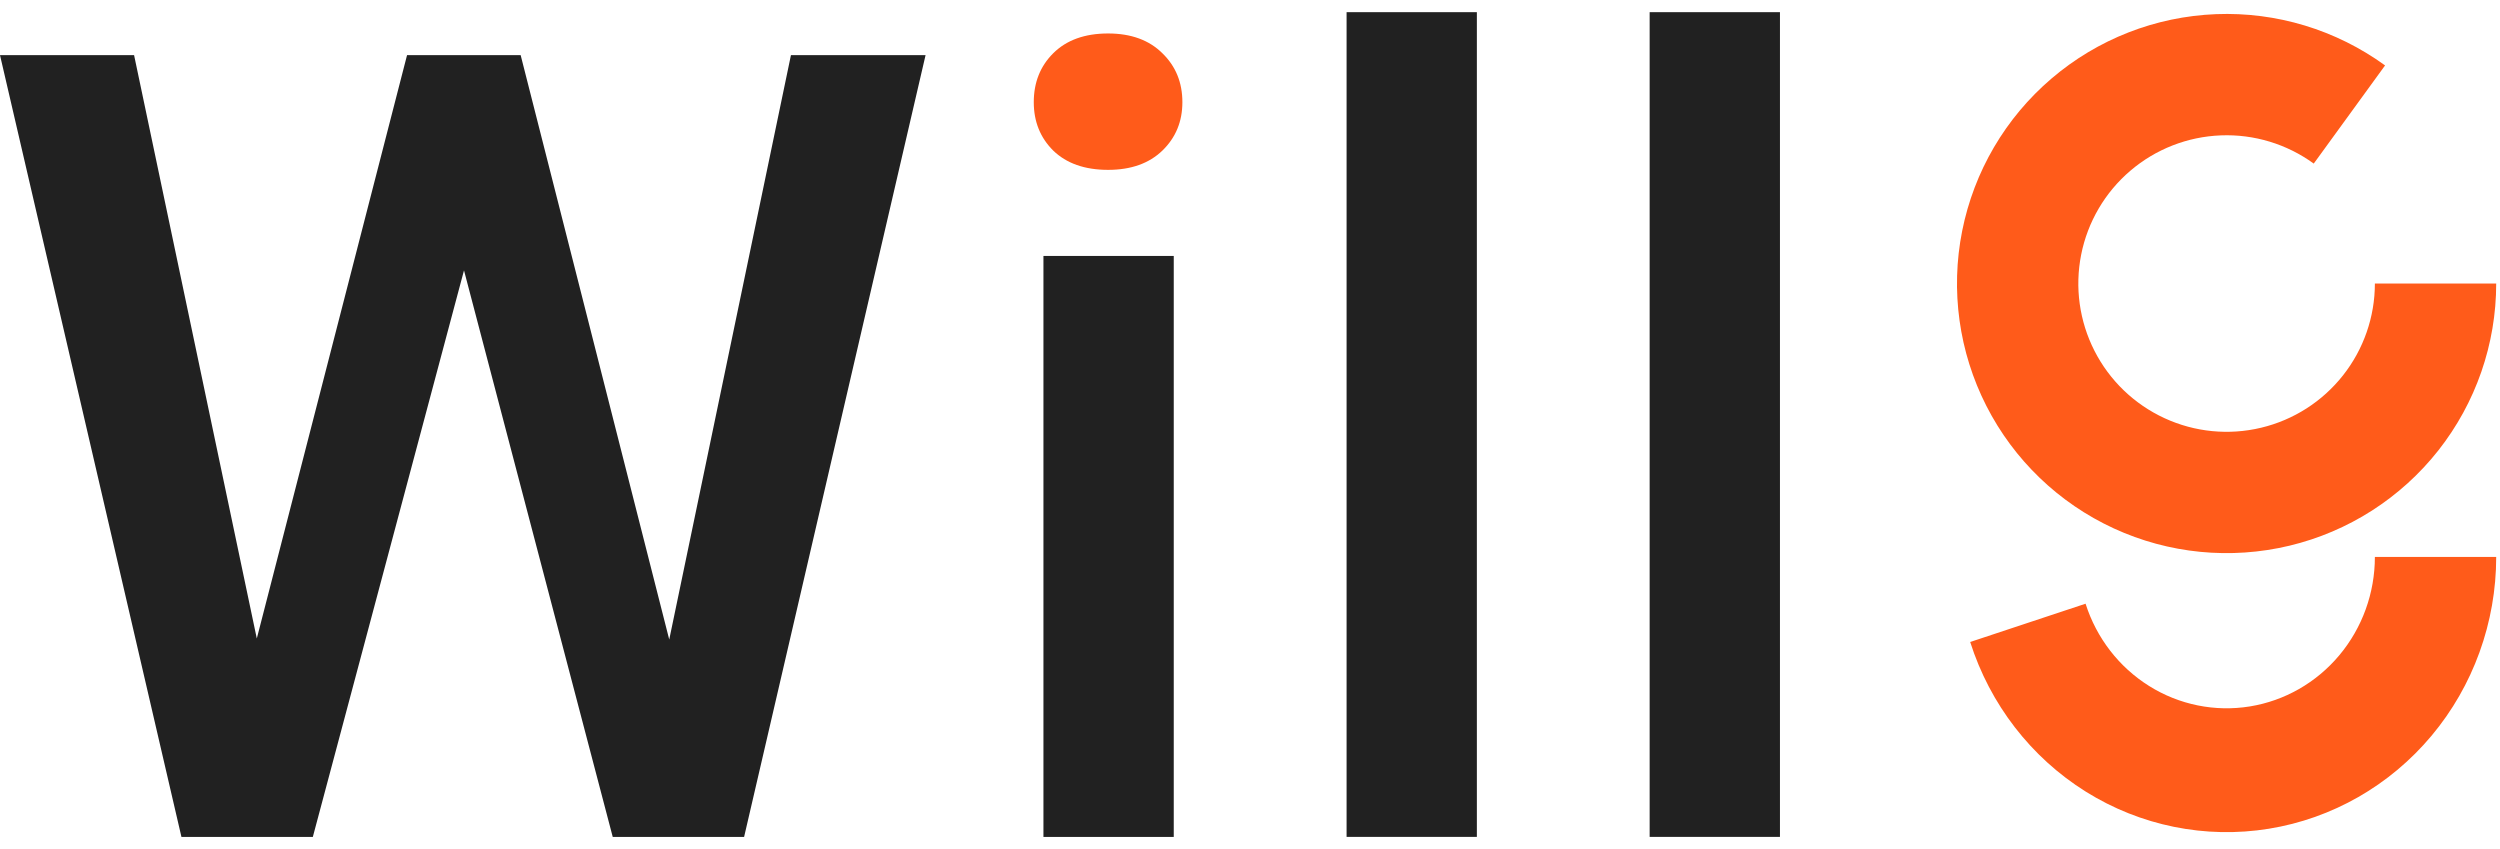
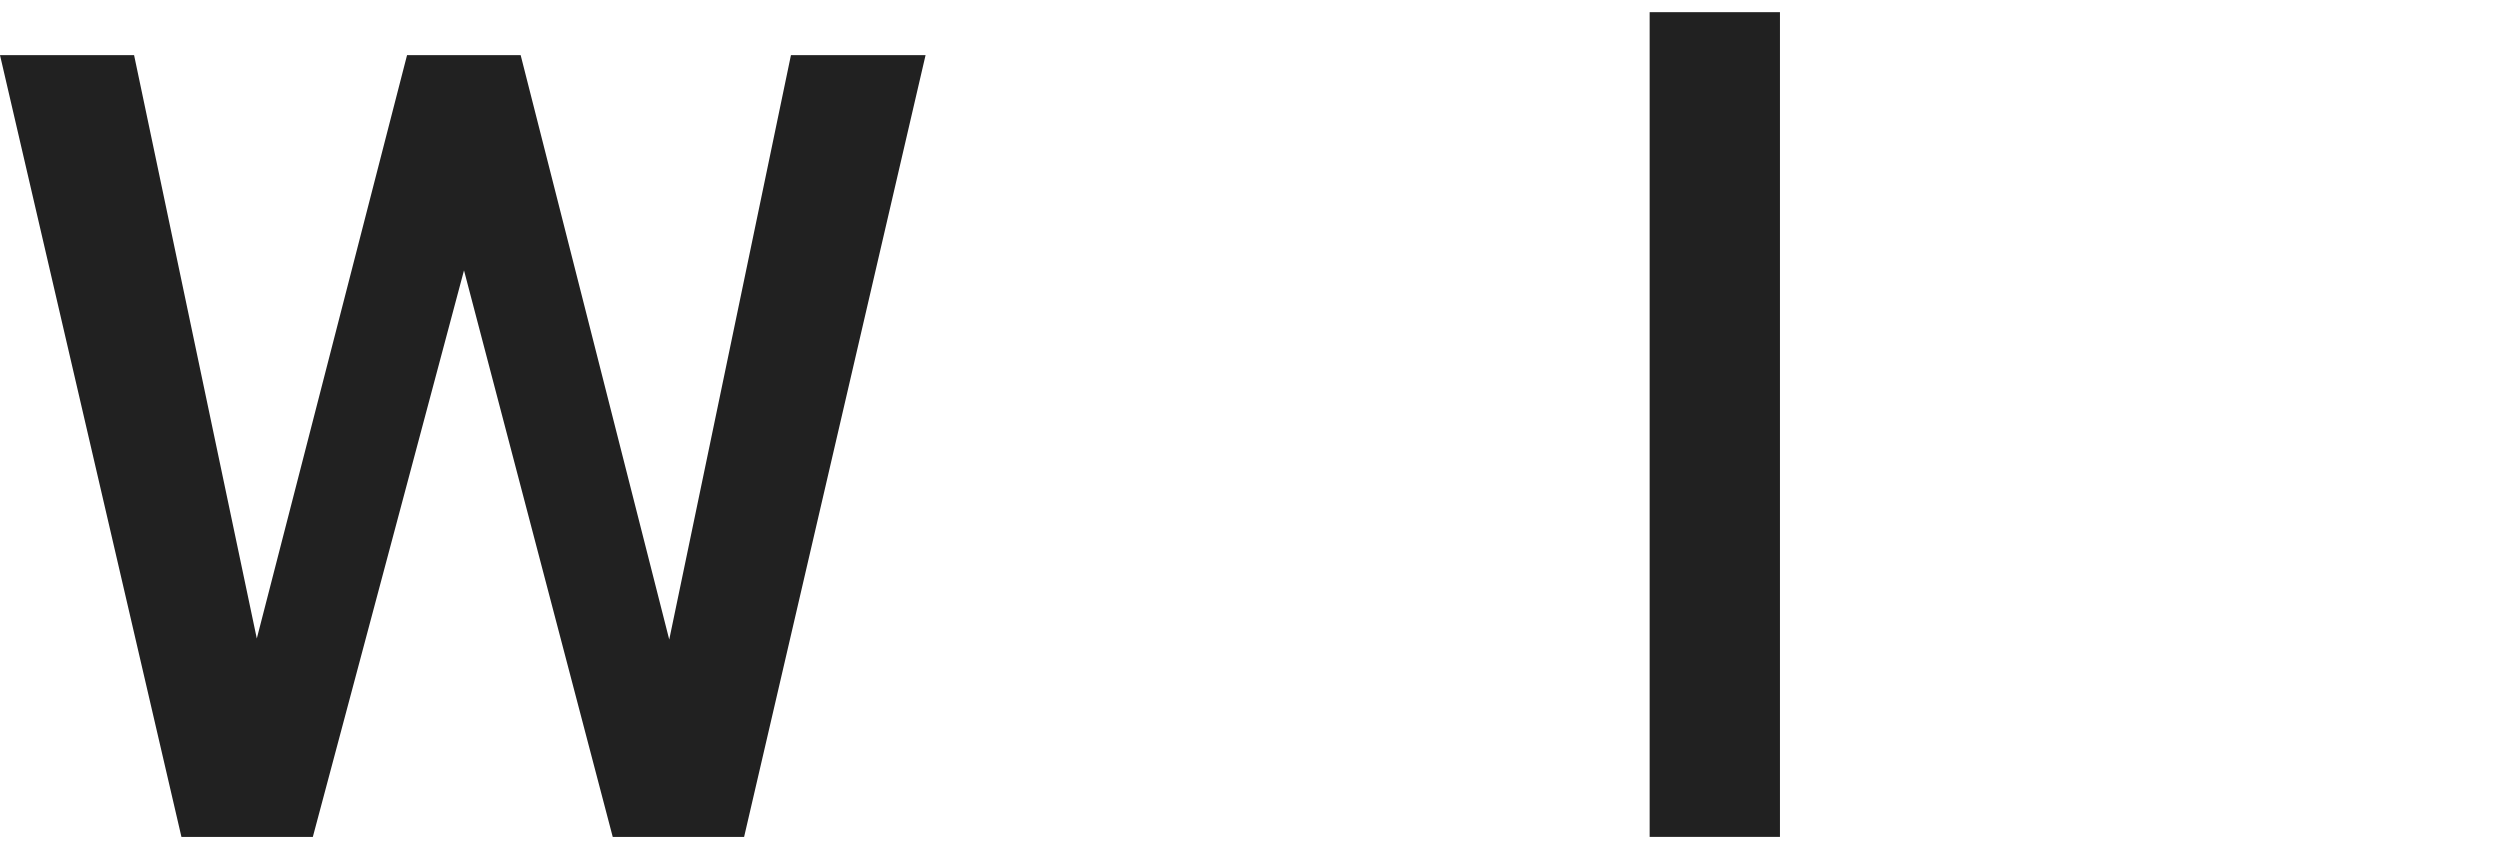
<svg xmlns="http://www.w3.org/2000/svg" width="106" height="36" viewBox="0 0 106 36" fill="none">
-   <path d="M105.839 12.022C105.839 14.59 104.974 17.082 103.385 19.099C101.795 21.115 99.573 22.538 97.076 23.137C94.579 23.736 91.954 23.478 89.622 22.403C87.29 21.328 85.388 19.499 84.223 17.212C83.057 14.924 82.695 12.31 83.196 9.792C83.697 7.274 85.031 4.997 86.984 3.33C88.936 1.662 91.393 0.701 93.959 0.6C96.525 0.499 99.049 1.265 101.127 2.774L98.103 6.936C96.961 6.106 95.572 5.684 94.161 5.74C92.75 5.795 91.398 6.324 90.325 7.241C89.251 8.158 88.517 9.41 88.242 10.795C87.966 12.181 88.165 13.618 88.806 14.876C89.447 16.134 90.493 17.14 91.776 17.731C93.058 18.323 94.502 18.465 95.875 18.135C97.249 17.806 98.471 17.023 99.345 15.914C100.219 14.805 100.695 13.434 100.695 12.022H105.839Z" fill="#FF5B1A" />
-   <path d="M105.839 23.614C105.839 26.392 104.867 29.08 103.1 31.192C101.332 33.305 98.884 34.705 96.196 35.139C93.508 35.574 90.756 35.015 88.435 33.564C86.114 32.112 84.377 29.863 83.536 27.22L88.428 25.597C88.891 27.051 89.846 28.288 91.123 29.086C92.399 29.885 93.913 30.192 95.391 29.953C96.87 29.714 98.216 28.944 99.188 27.782C100.161 26.62 100.695 25.142 100.695 23.614H105.839Z" fill="#FF5B1A" />
  <path d="M75.47 0.516V35.484H69.945V0.516H75.47Z" fill="#212121" />
-   <path d="M62.619 0.516V35.484H57.095V0.516H62.619Z" fill="#212121" />
-   <path d="M49.767 10.852V35.486H44.242V10.852H49.767Z" fill="#212121" />
  <path d="M10.639 28.041L17.259 2.338H20.729L20.341 8.963L13.264 35.485H9.657L10.639 28.041ZM5.685 2.338L11.049 27.836L11.529 35.485H7.693L0 2.338H5.685ZM28.24 27.768L33.536 2.338H39.244L31.55 35.485H27.715L28.24 27.768ZM22.076 2.338L28.628 28.109L29.587 35.485H25.98L19.017 8.963L18.652 2.338H22.076Z" fill="#212121" />
-   <path d="M43.832 4.333C43.832 3.498 44.106 2.808 44.654 2.261C45.217 1.7 45.993 1.419 46.983 1.419C47.956 1.419 48.725 1.7 49.288 2.261C49.851 2.808 50.133 3.498 50.133 4.333C50.133 5.153 49.851 5.836 49.288 6.382C48.725 6.928 47.956 7.202 46.983 7.202C45.993 7.202 45.217 6.928 44.654 6.382C44.106 5.836 43.832 5.153 43.832 4.333Z" fill="#FF5B1A" />
</svg>